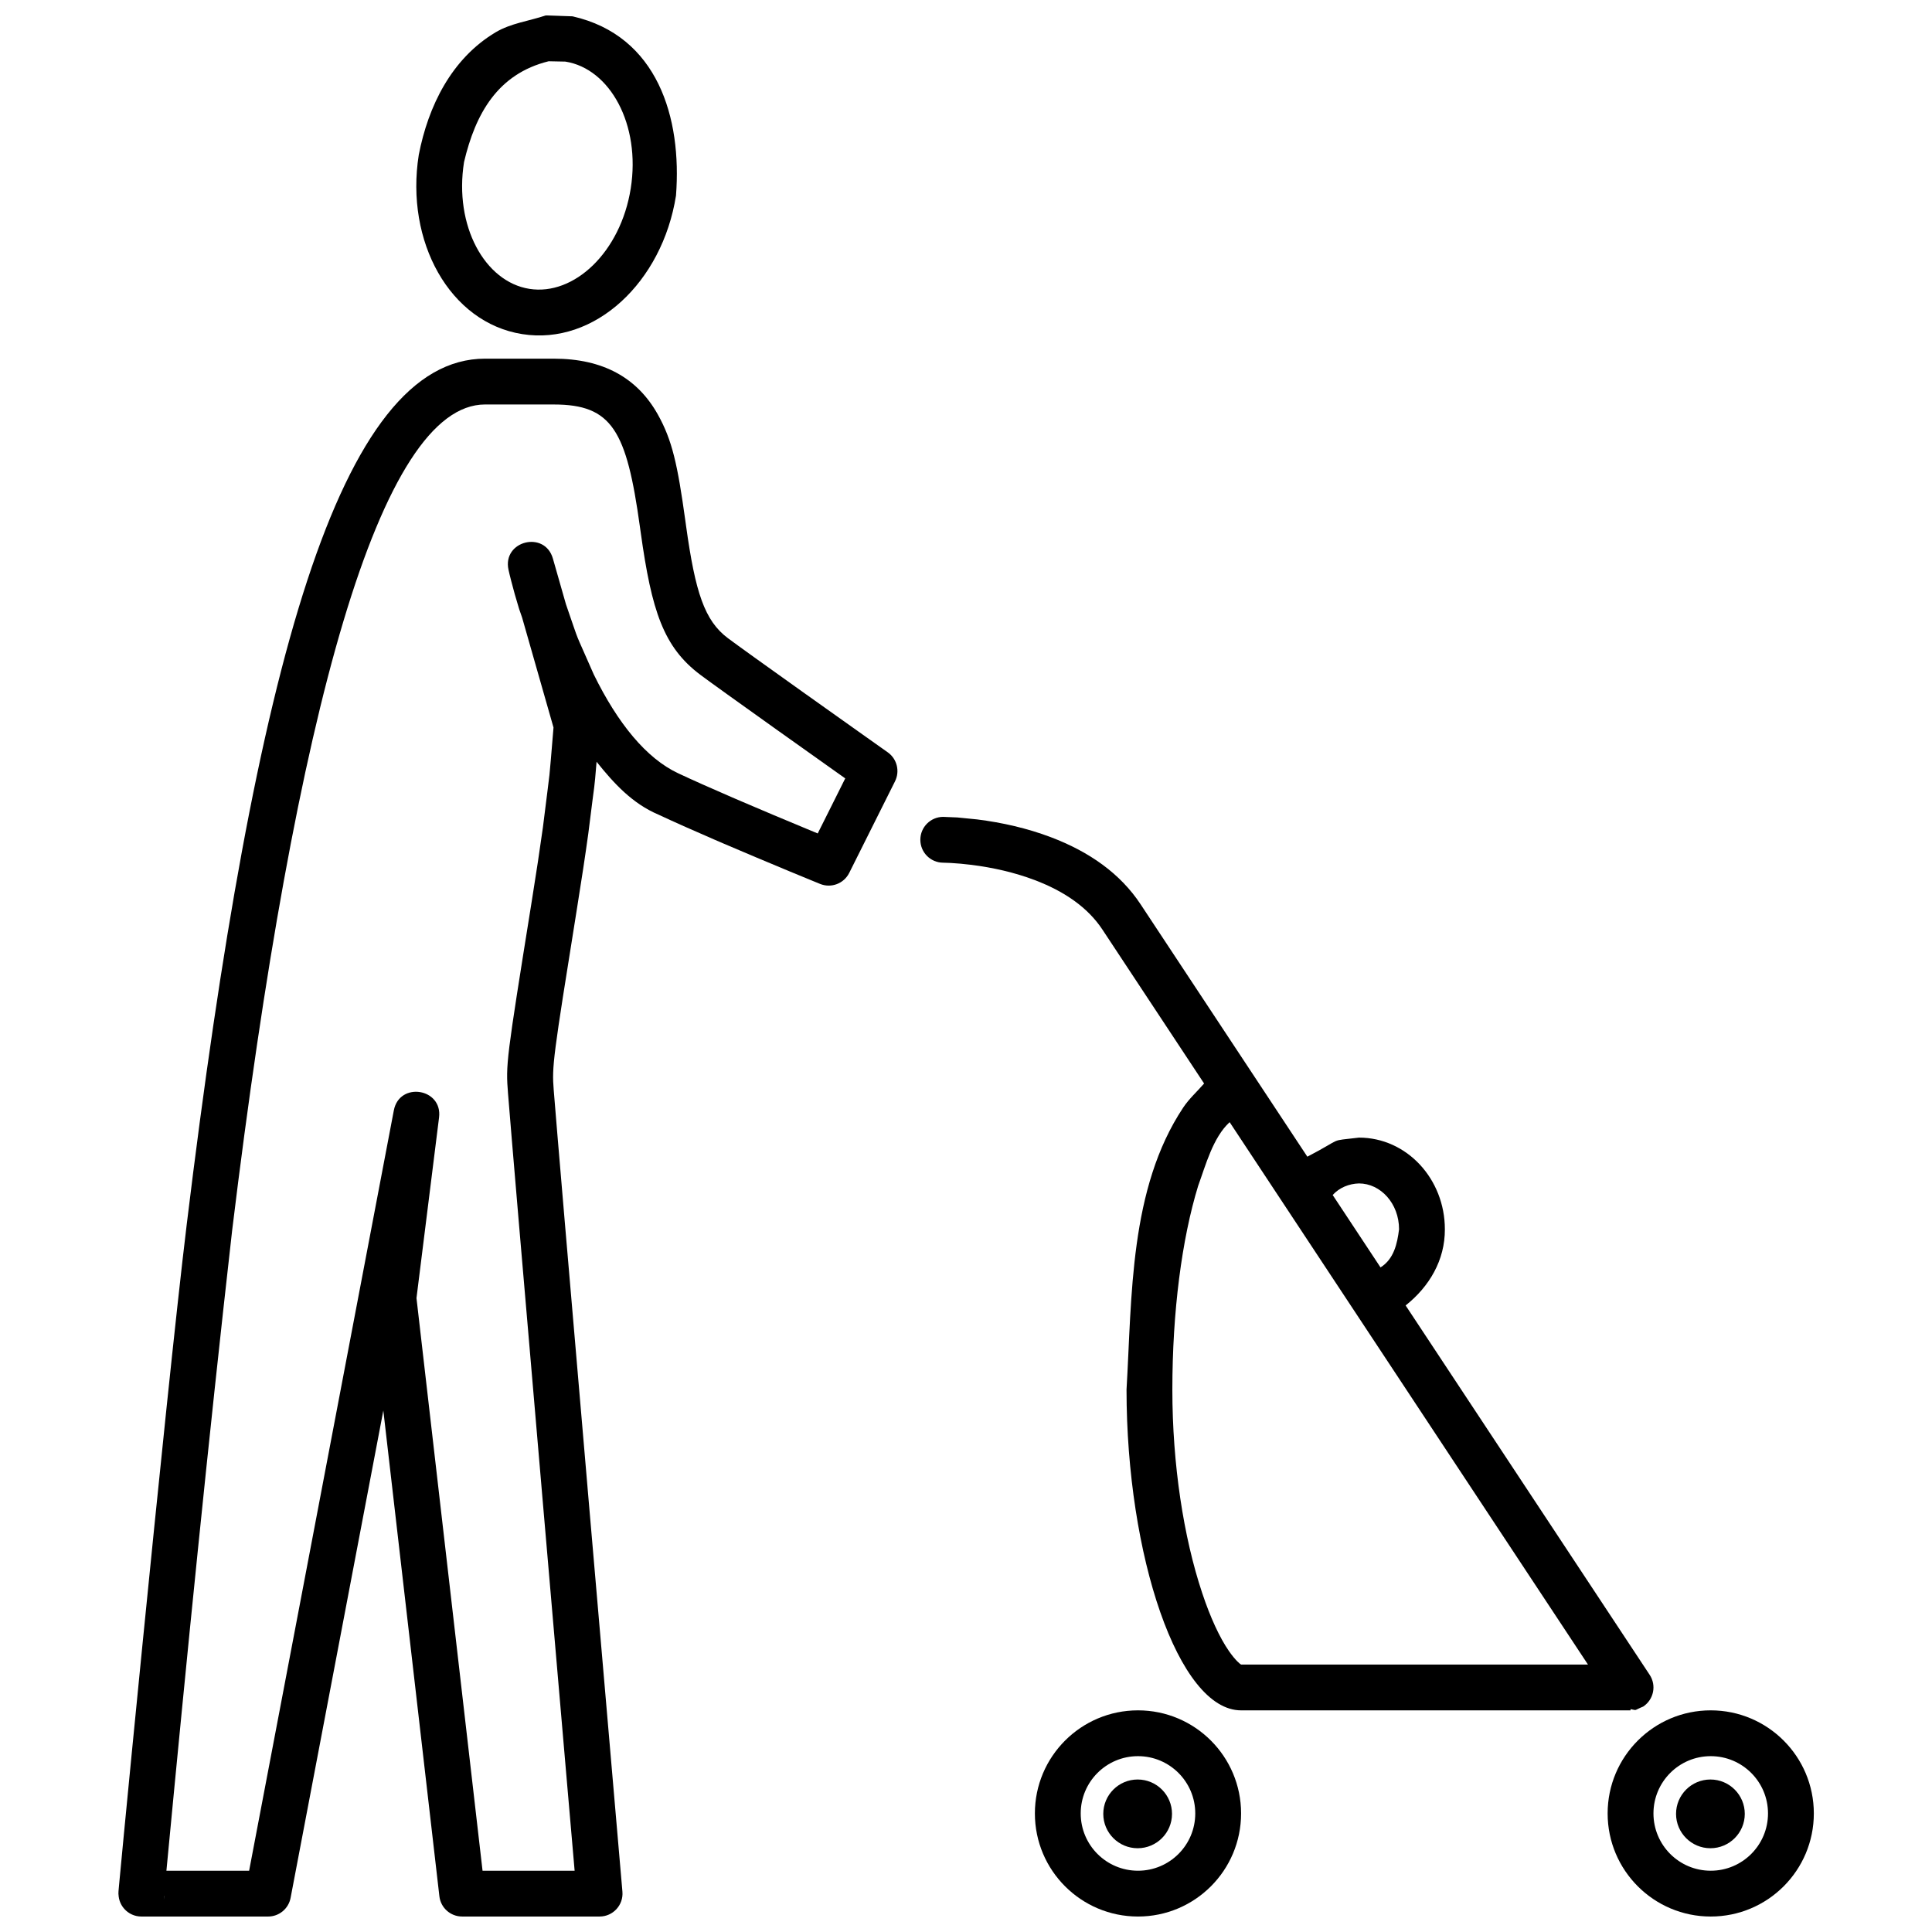
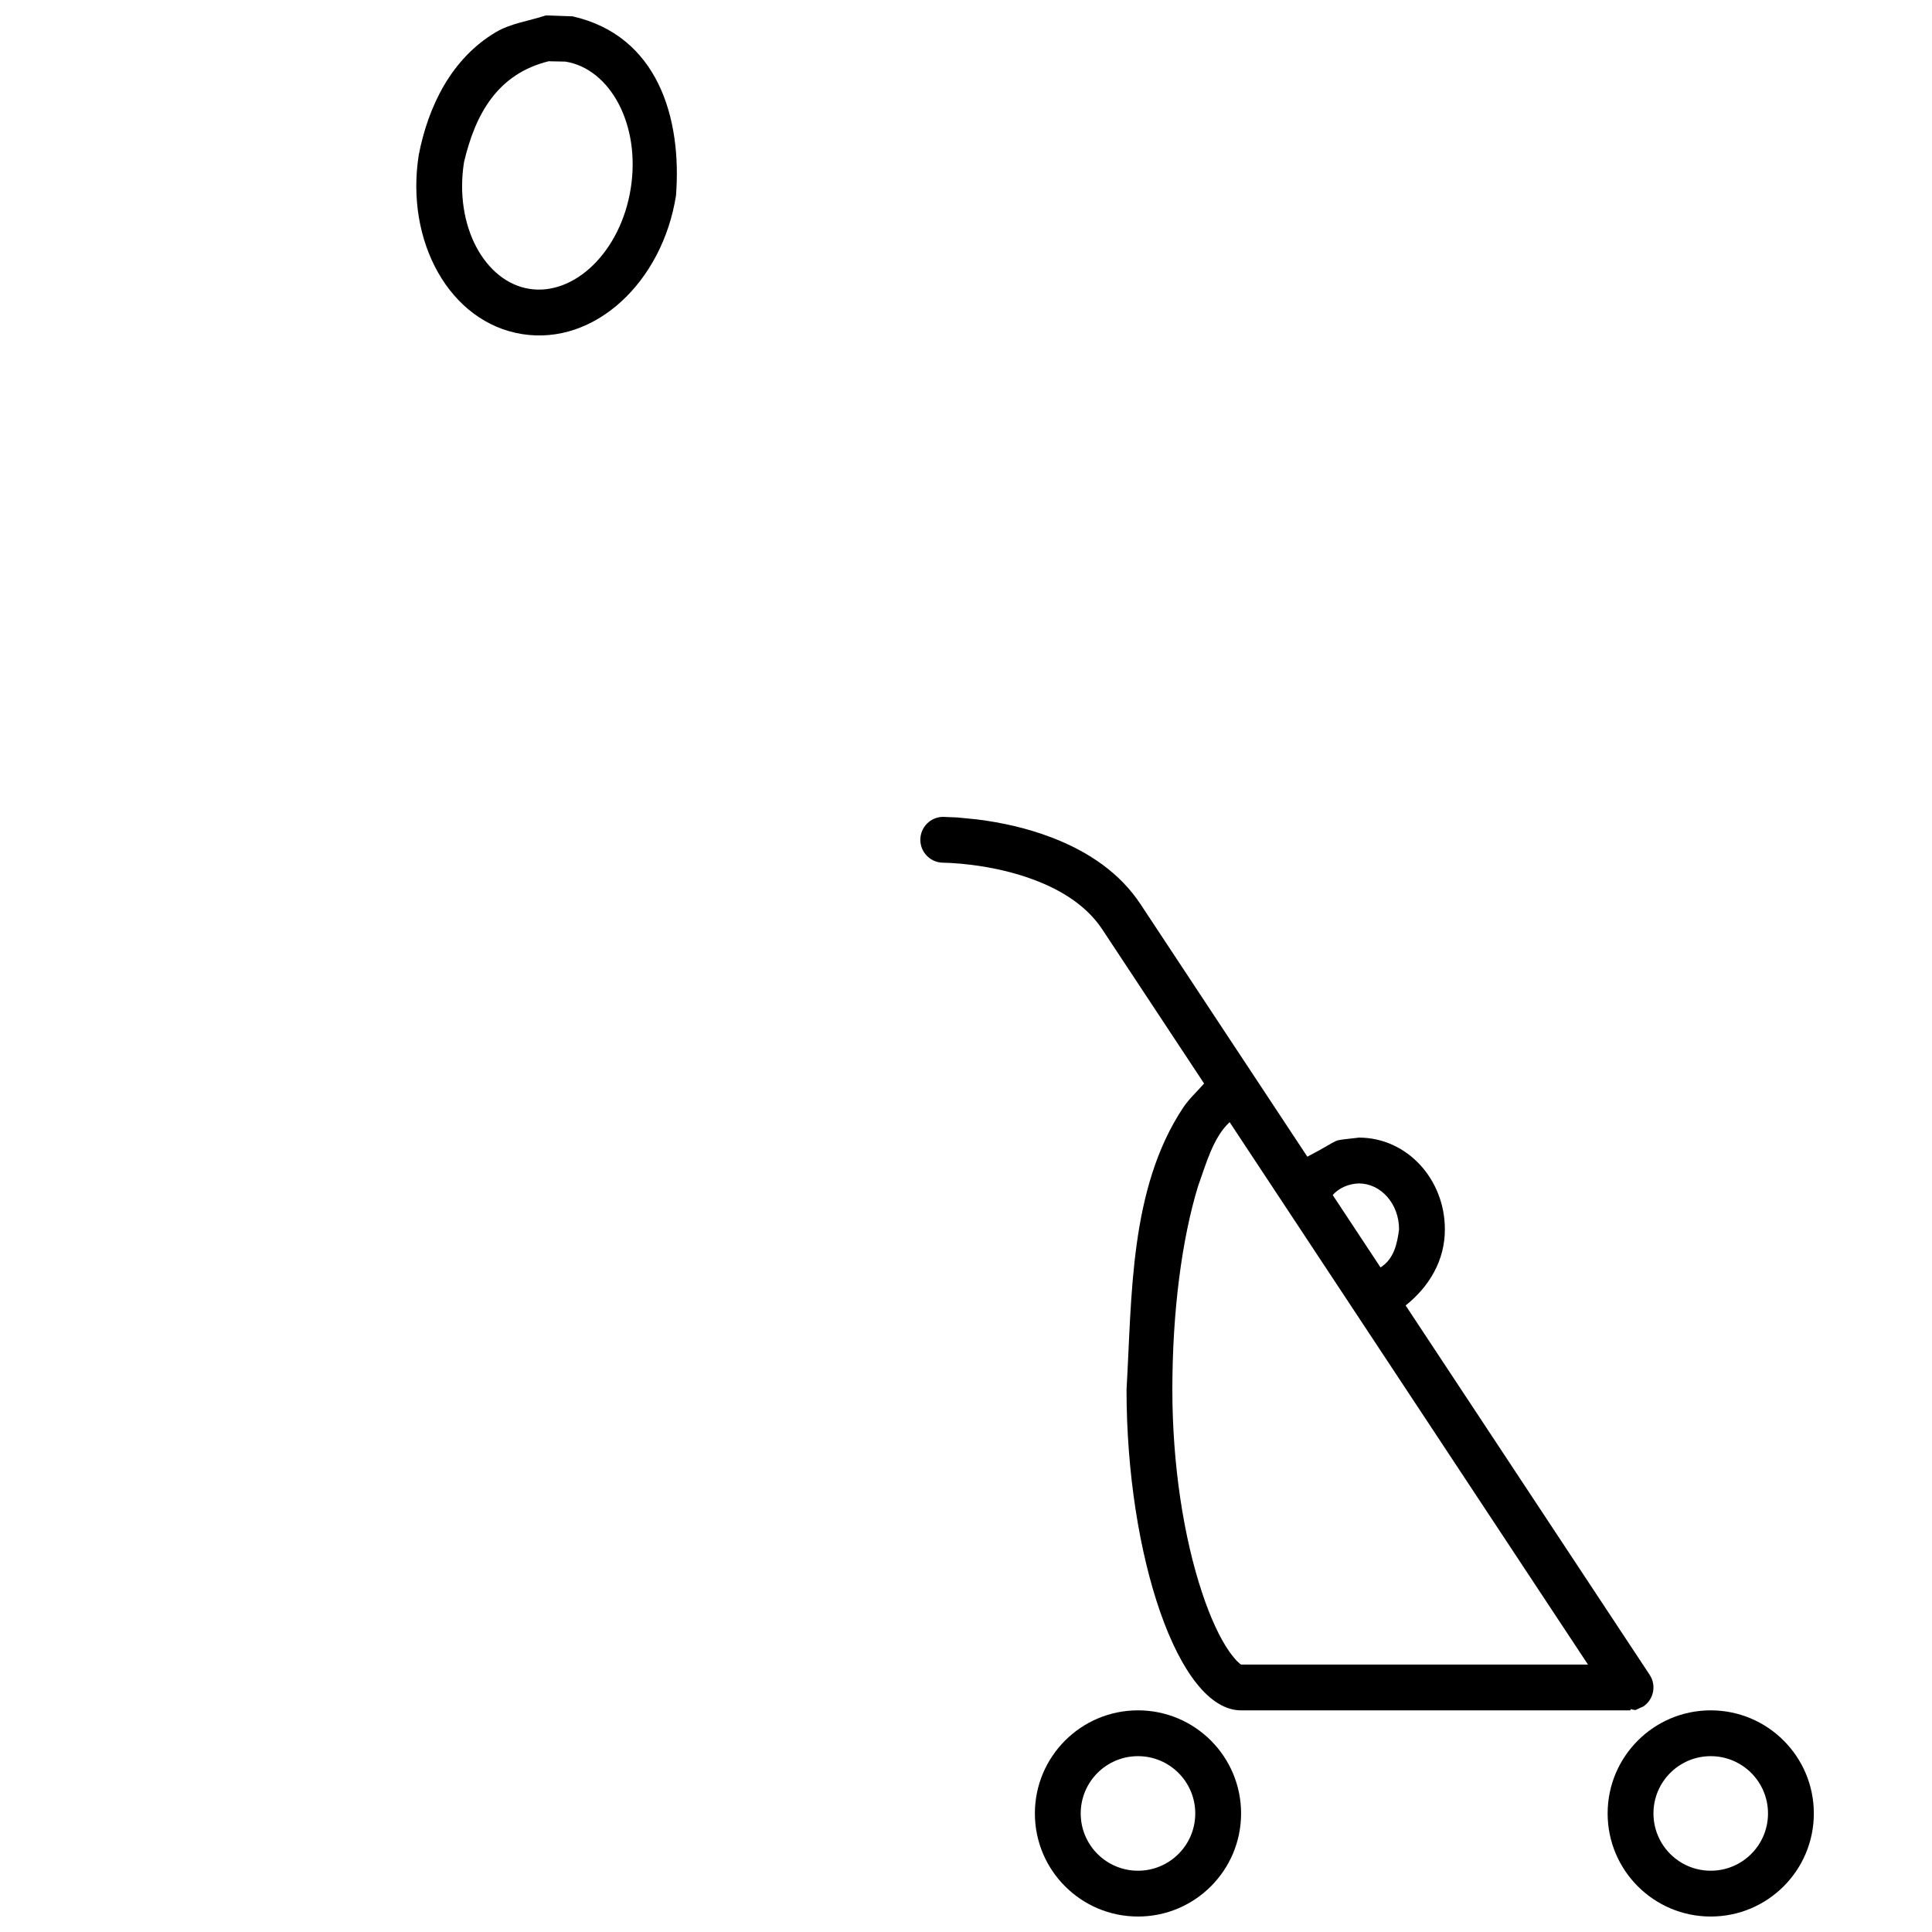
<svg xmlns="http://www.w3.org/2000/svg" width="800px" height="800px" version="1.1" viewBox="144 144 512 512">
  <defs>
    <clipPath id="d">
      <path d="m570 597h55v54.902h-55z" />
    </clipPath>
    <clipPath id="c">
-       <path d="m175 239h207v412.9h-207z" />
-     </clipPath>
+       </clipPath>
    <clipPath id="b">
      <path d="m418 597h55v54.902h-55z" />
    </clipPath>
    <clipPath id="a">
      <path d="m254 148.09h70v84.906h-70z" />
    </clipPath>
  </defs>
  <g clip-path="url(#d)">
    <path d="m597.36 597.26c15.09 0 27.324 12.234 27.324 27.32 0 15.094-12.234 27.32-27.324 27.32-15.086 0-27.32-12.227-27.32-27.32 0-15.086 12.234-27.32 27.32-27.32zm0 12.141c-8.383 0-15.176 6.801-15.176 15.18 0 8.383 6.793 15.18 15.176 15.18 8.387 0 15.18-6.797 15.18-15.18 0-8.379-6.793-15.18-15.18-15.18z" />
  </g>
  <g clip-path="url(#c)">
-     <path d="m290.76 239.05c13.117 0 22.16 5.121 27.57 14.793 3.797 6.789 5.219 13.164 7.289 28.113l0.195 1.406c2.457 17.691 4.91 25.129 11.086 29.758 2.375 1.777 9.77 7.09 20.527 14.754 0.09 0.059 0.09 0.059 0.176 0.121 4.734 3.375 9.816 6.981 14.895 10.586 1.777 1.258 2.875 2.043 4.91 3.481 1.52 1.082 1.52 1.082 1.859 1.316 2.445 1.738 3.258 4.992 1.922 7.676-1.516 3.035-1.516 3.035-6.07 12.141-4.555 9.109-4.555 9.109-6.07 12.145-1.422 2.836-4.785 4.106-7.723 2.906-0.406-0.168-1.168-0.477-2.223-0.91-1.766-0.727-3.727-1.535-5.848-2.41-6.039-2.508-12.086-5.051-17.734-7.473-1.121-0.484-1.121-0.484-2.238-0.965-5.856-2.531-10.84-4.754-14.742-6.582-6.953-2.938-11.859-8.301-16.441-14.031-0.766 9.016-0.172 2.664-2.191 19.023-0.832 6.016-1.781 12.246-3.019 19.973-6.356 39.648-6.648 41.711-6.148 47.988 0.789 9.965 4.023 47.922 8.93 104.92l0.078 0.957c2.016 23.383 4.172 48.379 6.328 73.332 0.754 8.73 1.457 16.836 2.082 24.102 0.648 7.481 0.648 7.481 0.789 9.137 0.309 3.547-2.488 6.594-6.047 6.594h-36.43c-3.082 0-5.676-2.305-6.027-5.371l-14.855-128.72-24.578 129.16c-0.547 2.863-3.047 4.934-5.961 4.934h-33.574c-3.609 0-6.418-3.121-6.035-6.703-1.551 14.676 12.41-130.36 18.043-176.69 18.148-149.18 40.691-229.46 79.062-229.46zm-103.28 407.38c-0.023 0.57-0.176 1.898 0.031 0.035zm103.28-395.24h-18.215c-27.613 0-50.168 80.324-67.012 218.79-6.41 56.531-12.051 113.14-17.43 169.78h21.918l38.348-201.49c1.461-7.699 12.961-5.891 11.984 1.887l-5.981 47.852 17.508 151.75h24.402l-0.219-2.539c-0.633-7.273-1.328-15.379-2.09-24.109-2.152-24.953-4.309-49.949-6.32-73.332-0.043-0.477-0.043-0.477-0.082-0.965-4.914-57.051-8.145-94.992-8.938-105-0.621-7.832-0.512-8.57 6.266-50.859 1.227-7.656 2.16-13.801 2.981-19.719 2.289-18.523 1.391-9.711 2.805-26.438-2.773-9.719-5.551-19.434-8.324-29.148l-0.785-2.258c-0.828-2.695-1.535-5.203-2.109-7.469-0.355-1.371-0.59-2.371-0.711-2.941-1.664-7.656 9.617-10.492 11.77-2.953 1.148 4.031 2.305 8.062 3.457 12.102 4.117 11.875 1.719 5.644 7.375 18.609 6.375 13.004 13.941 22.23 22.336 26.172 3.773 1.773 8.652 3.945 14.402 6.43 1.105 0.473 1.105 0.473 2.219 0.953 5.59 2.406 11.594 4.926 17.594 7.414l2.797 1.16c1.184-2.367 2.371-4.738 3.555-7.106 2.25-4.504 1-2.008 3.738-7.484-0.953-0.676-0.109-0.078-2.527-1.793-5.078-3.606-10.168-7.219-14.91-10.598-0.09-0.062-0.09-0.062-0.176-0.121-10.879-7.754-18.273-13.062-20.77-14.93-9.773-7.328-12.914-16.836-15.828-37.801-0.098-0.711-0.098-0.711-0.199-1.414-3.535-25.555-7.379-32.43-22.828-32.43z" />
-   </g>
+     </g>
  <g clip-path="url(#b)">
    <path d="m445.58 597.26c15.086 0 27.32 12.234 27.32 27.32 0 15.094-12.234 27.32-27.32 27.32-15.09 0-27.324-12.227-27.324-27.32 0-15.086 12.234-27.32 27.324-27.32zm0 12.141c-8.387 0-15.18 6.801-15.18 15.18 0 8.383 6.793 15.18 15.18 15.18 8.383 0 15.176-6.797 15.176-15.18 0-8.379-6.793-15.18-15.176-15.18z" />
  </g>
  <path d="m393.97 360.48 3.715 0.152 5.277 0.523c6.625 0.832 13.254 2.336 19.508 4.703 10.195 3.856 18.414 9.637 23.789 17.773 7.75 11.727 7.75 11.727 24.461 37.027 6.582 9.957 13.16 19.922 19.742 29.879 10.023-5.231 5.312-4.031 13.676-5.059 12.695 0 22.766 10.988 22.766 24.285 0.043 8.195-4.129 15.215-10.398 20.195 14.465 21.898 28.934 43.793 43.402 65.691 17.02 25.762 17.02 25.762 21.27 32.195 1.852 2.801 1.078 6.562-1.719 8.414-2.586 1.047-1.445 1.062-3.348 0.676v0.328h-103.21c-16.656 0-30.359-41.109-30.359-85 1.453-24.547 0.723-53.266 15.035-74.77 1.555-2.332 3.68-4.231 5.523-6.352l-2.508-3.793c-16.715-25.301-16.715-25.301-24.461-37.031-3.801-5.75-9.961-10.078-17.957-13.102-5.273-1.996-10.992-3.297-16.727-4.019-2.012-0.254-3.875-0.41-5.539-0.504-0.965-0.055-1.633-0.07-1.938-0.07-3.352 0-6.07-2.715-6.07-6.074 0-3.352 2.719-6.07 6.07-6.07zm75.895 80.906c-4.422 4.051-6.363 11.453-8.336 16.855-4.332 14.086-6.844 33.379-6.844 54.023 0 19.848 2.977 39.113 7.906 53.895 2.184 6.57 4.656 11.871 7.082 15.375 1.785 2.578 3.117 3.586 3.227 3.586h91.926c-5.016-7.59-10.035-15.184-15.051-22.777-21.27-32.191-21.27-32.191-46.793-70.832-11.035-16.699-22.074-33.402-33.105-50.113zm34.273 16.234c-2.625 0.074-5.164 1.094-6.965 3.066 4.227 6.402 8.445 12.793 12.676 19.188 3.547-2.199 4.445-6.309 4.914-10.109 0-6.816-4.883-12.145-10.625-12.145z" />
  <g clip-path="url(#a)">
    <path d="m288.62 148.09 7.117 0.238c22.578 5.129 28.996 26.926 27.41 47.508-3.637 22.973-21.555 39.75-40.75 36.707-19.203-3.035-31.055-24.527-27.418-47.504 2.5-12.883 8.641-25.488 20.379-32.488 4.008-2.391 8.84-2.973 13.262-4.461zm0.777 12.145c-13.547 3.352-19.406 13.949-22.422 26.707-2.684 16.914 5.496 31.742 17.32 33.609 11.824 1.879 24.176-9.699 26.859-26.617 2.68-16.914-5.5-31.738-17.32-33.609z" />
  </g>
-   <path d="m597.28 633.8c-5.027 0-9.109-4.082-9.109-9.105 0-5.027 4.082-9.109 9.109-9.109s9.105 4.082 9.105 9.109c0 5.023-4.078 9.105-9.105 9.105z" />
-   <path d="m445.49 633.8c-5.027 0-9.109-4.082-9.109-9.105 0-5.027 4.082-9.109 9.109-9.109 5.027 0 9.105 4.082 9.105 9.109 0 5.023-4.078 9.105-9.105 9.105z" />
</svg>